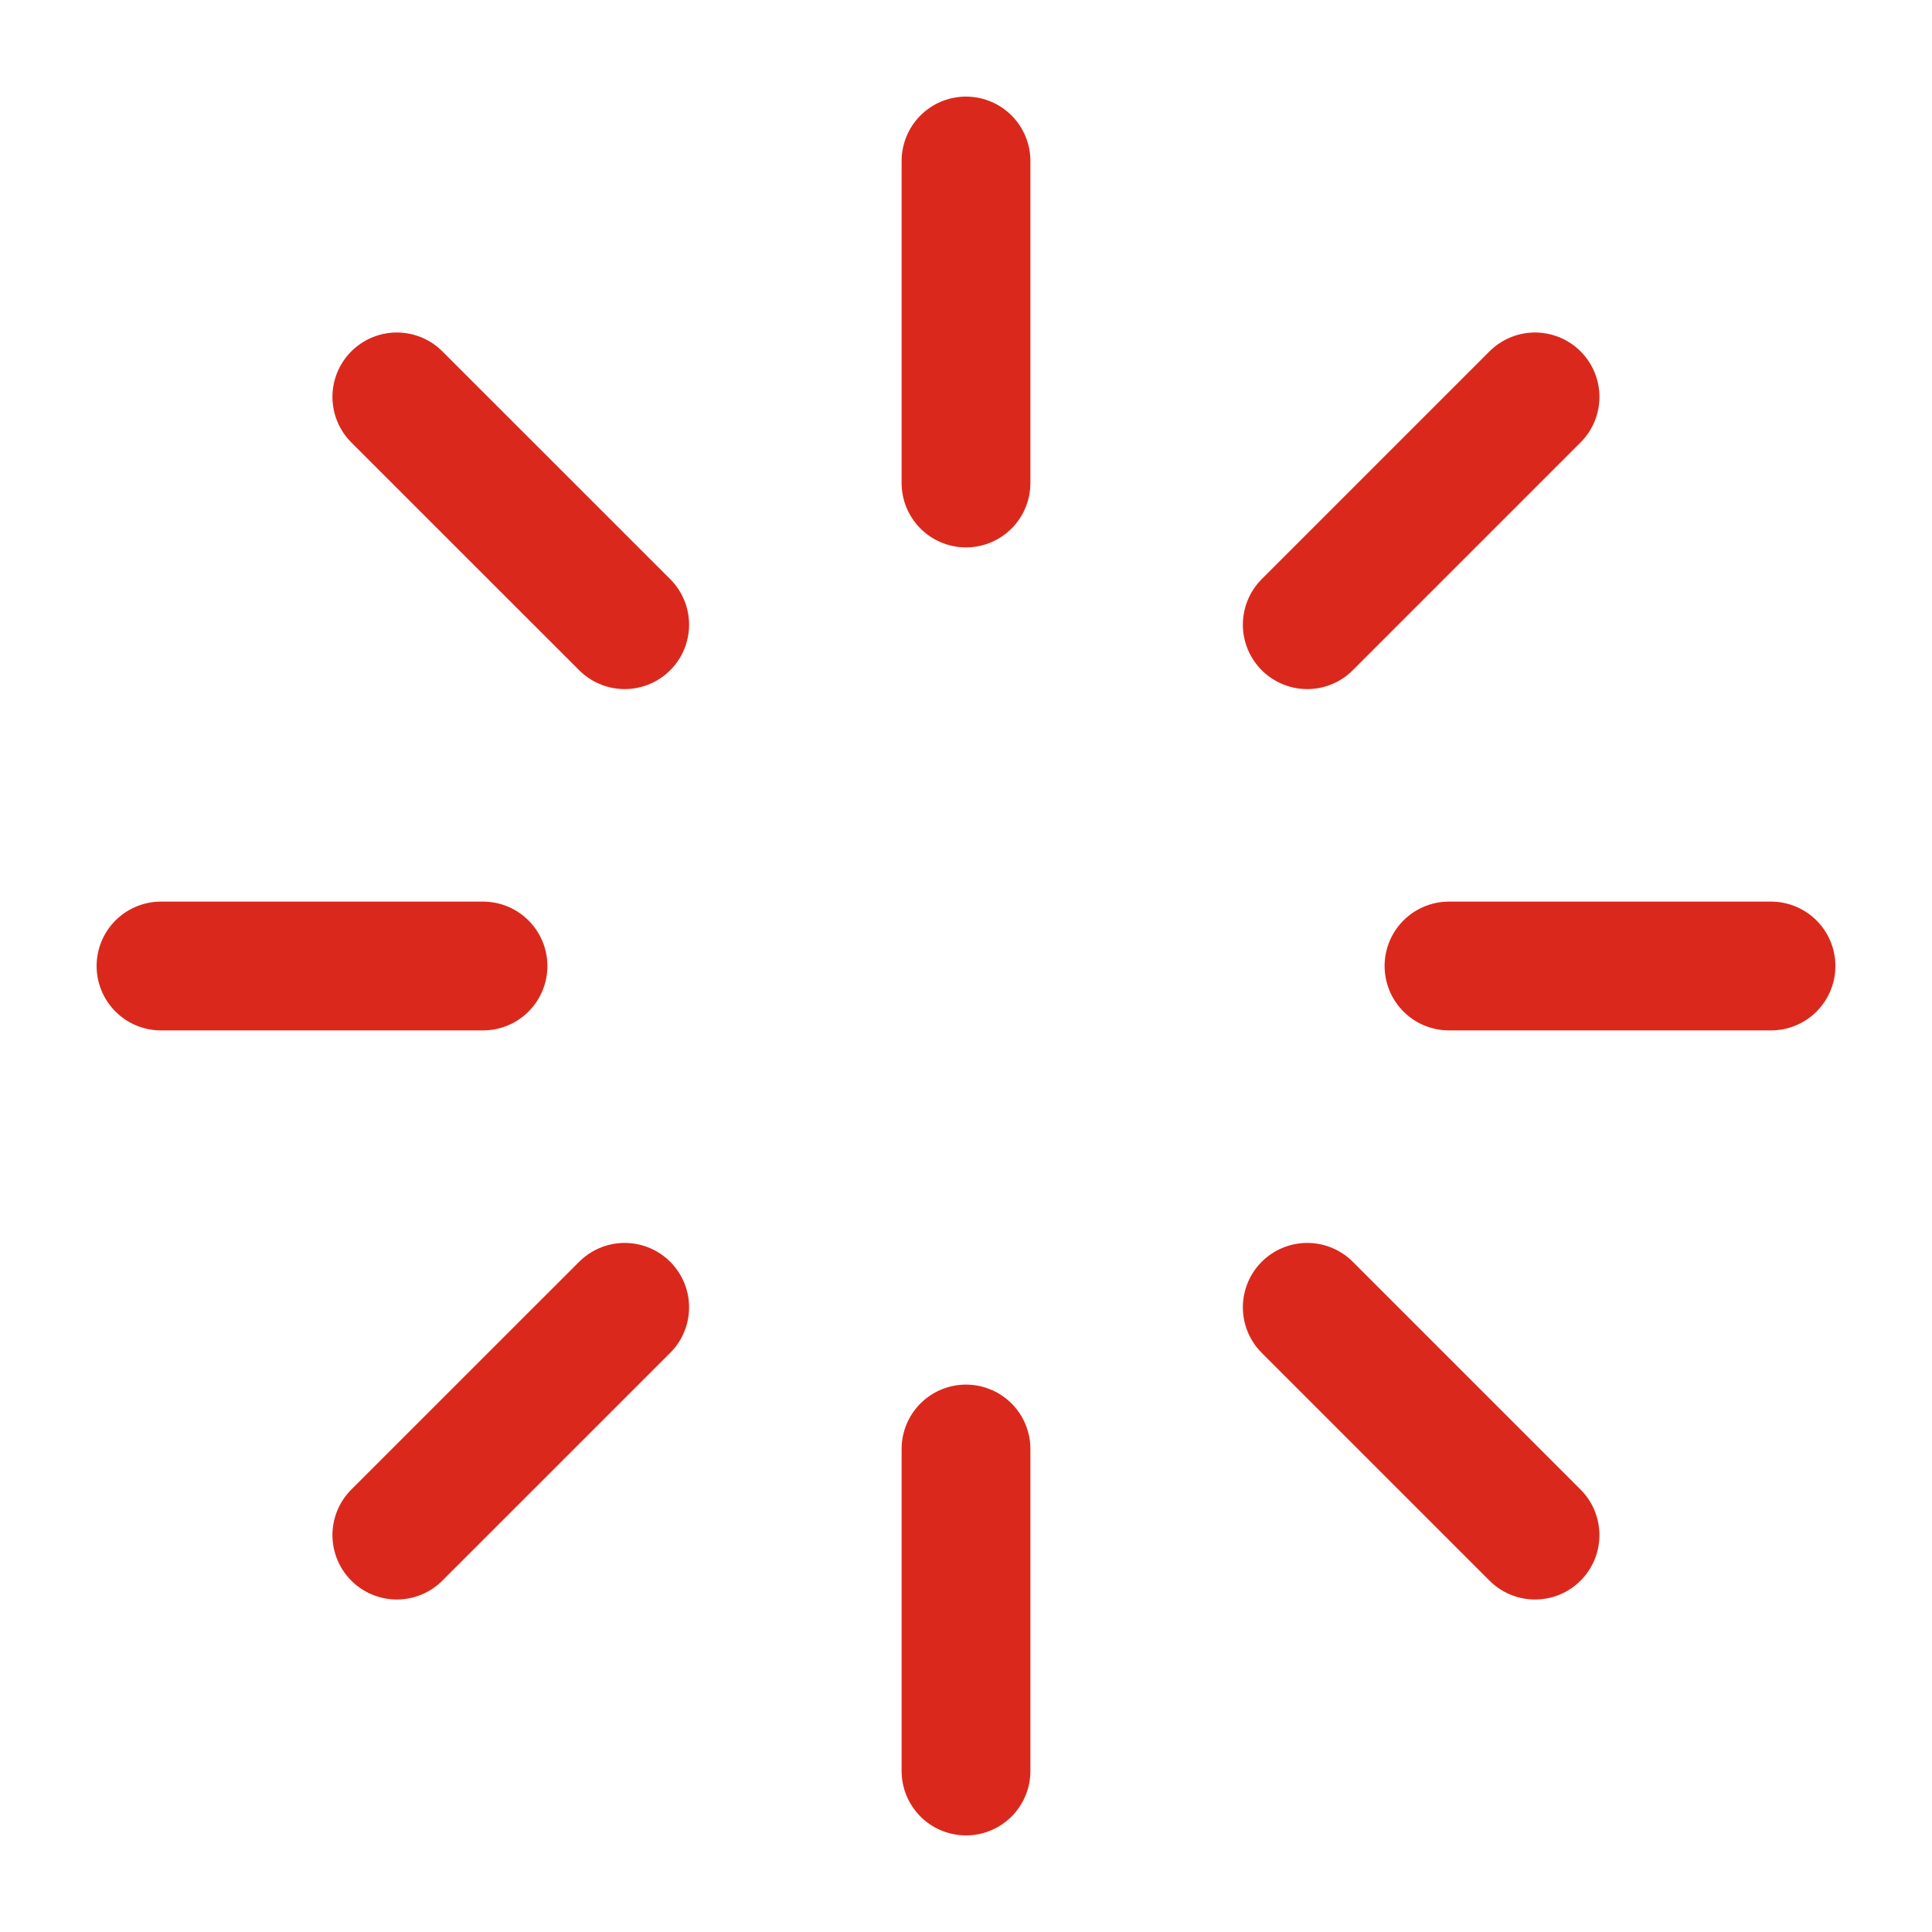
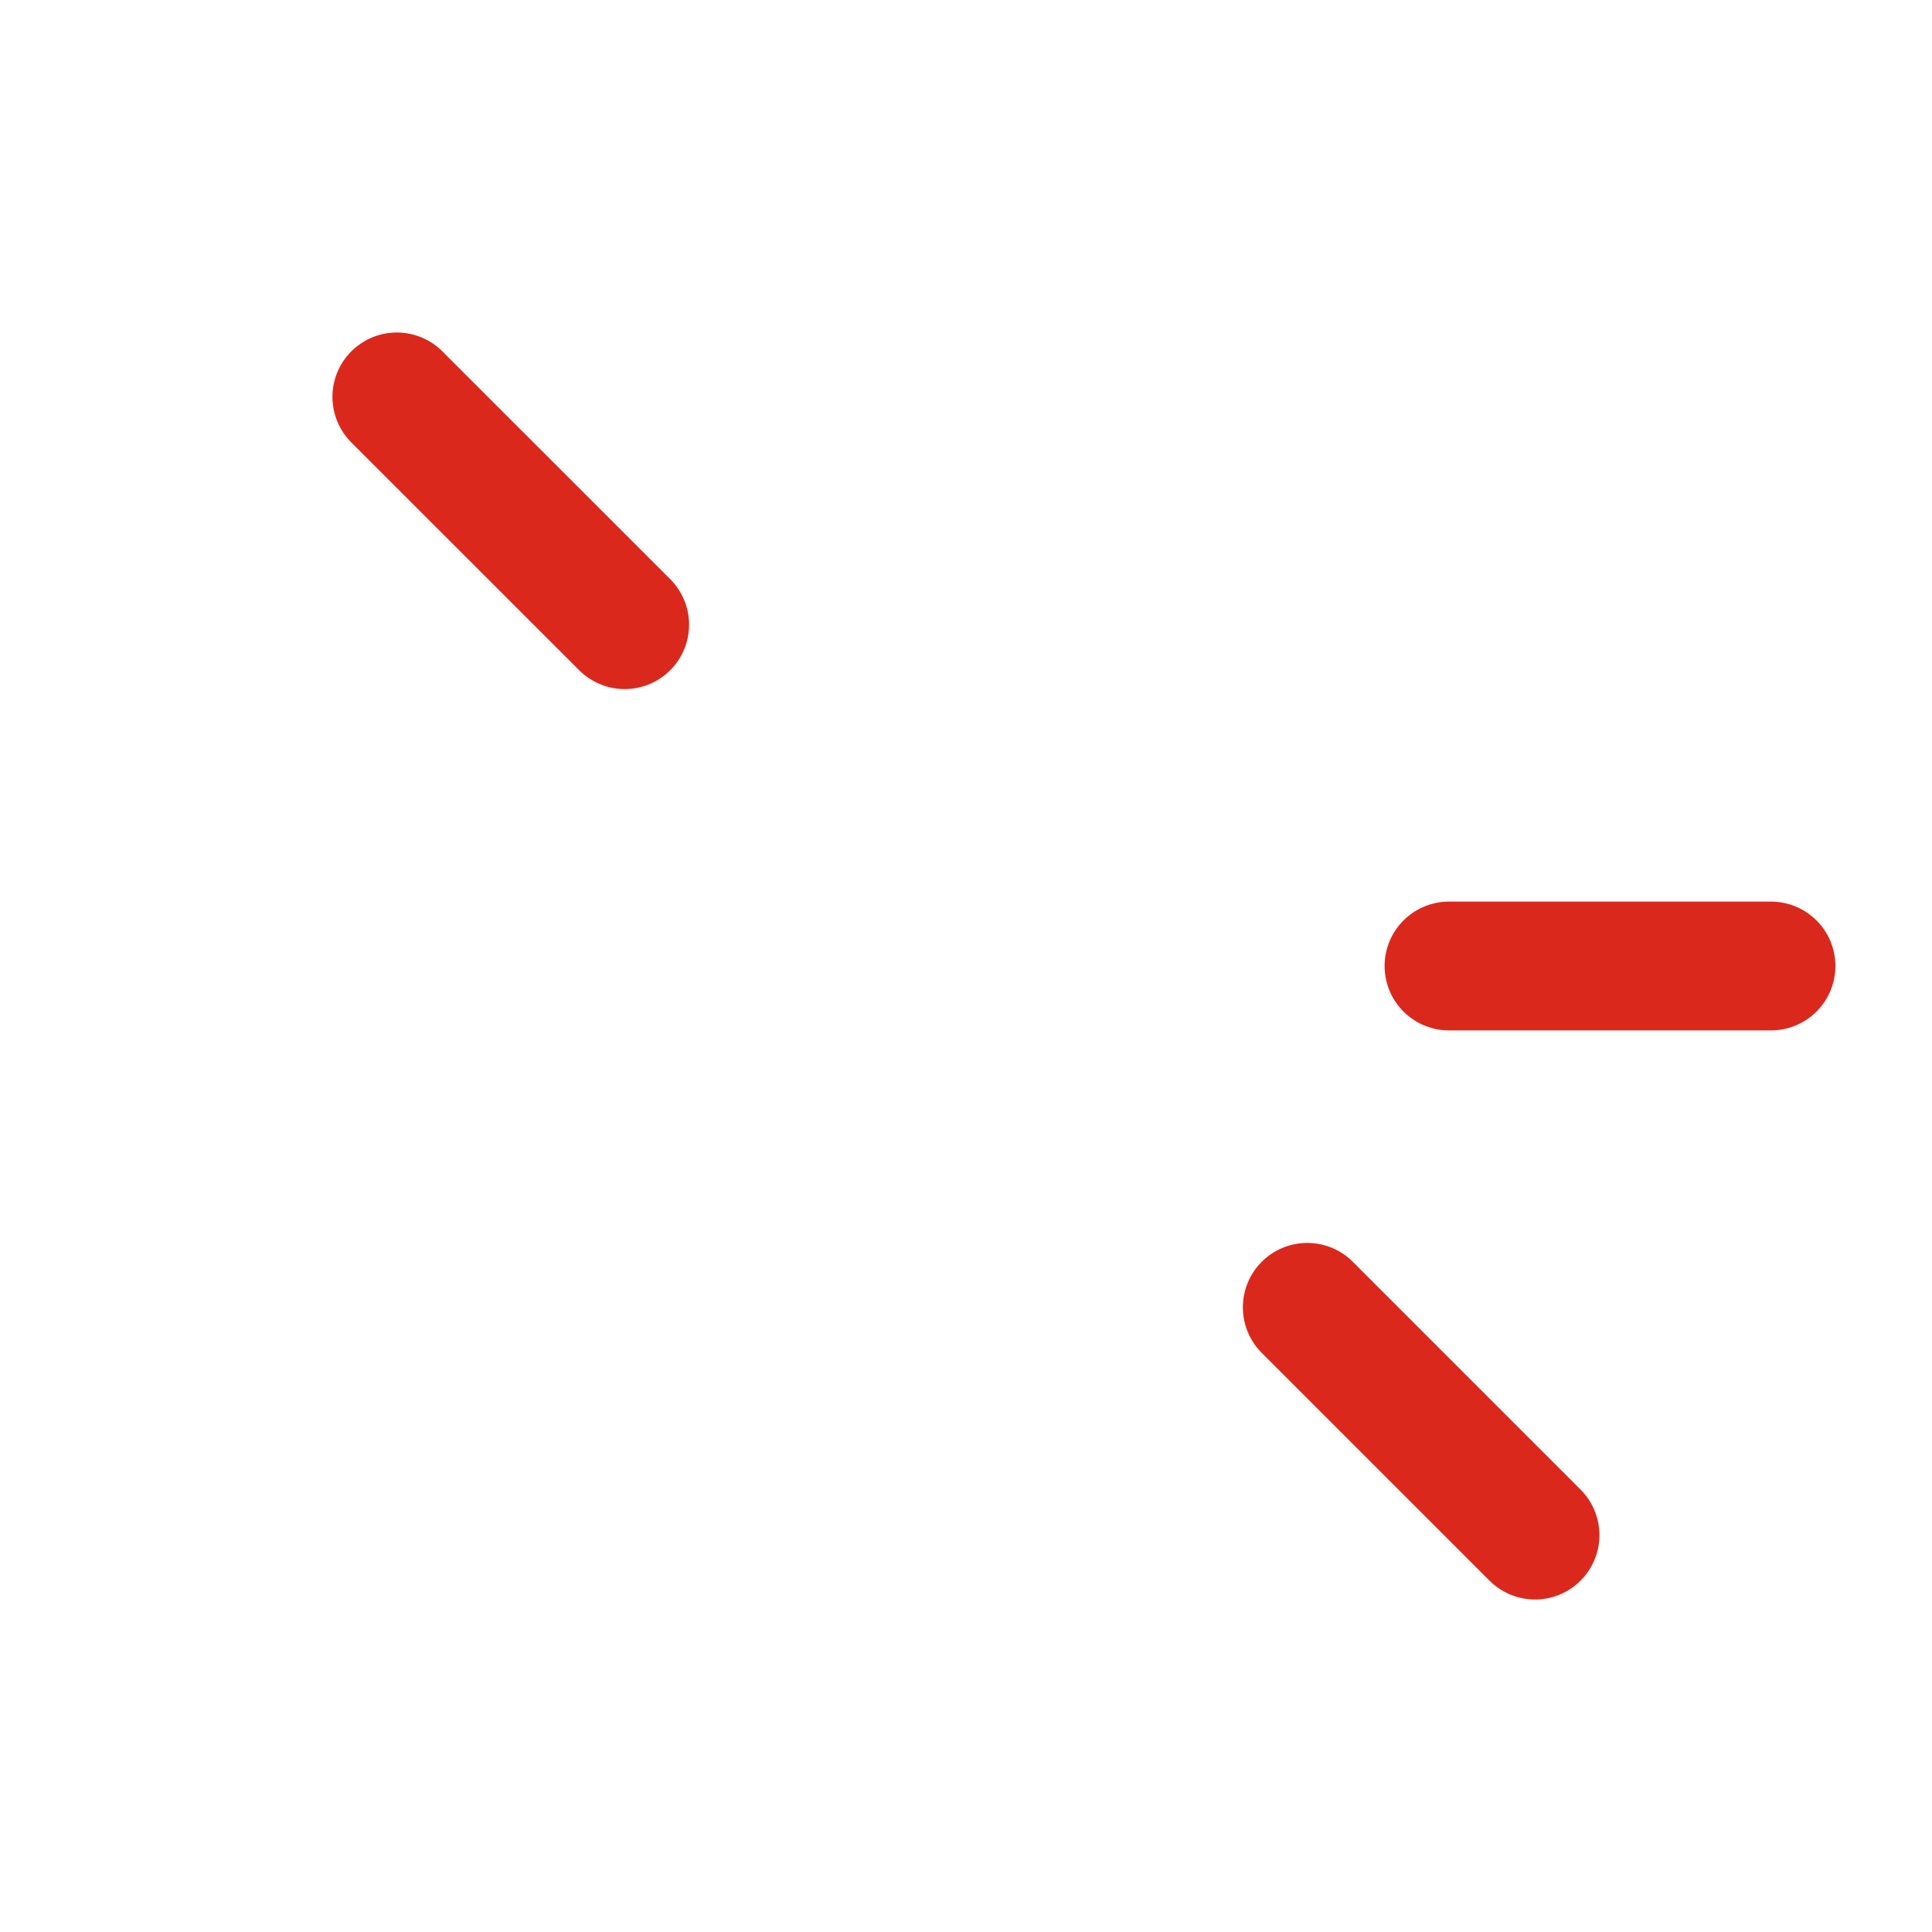
<svg xmlns="http://www.w3.org/2000/svg" width="30" height="30" viewBox="0 0 30 30" fill="none">
-   <path d="M15 2.5V7.5" stroke="#DA291C" stroke-width="2" stroke-linecap="round" stroke-linejoin="round" />
-   <path d="M15 22.5V27.5" stroke="#DA291C" stroke-width="2" stroke-linecap="round" stroke-linejoin="round" />
  <path d="M6.162 6.163L9.7 9.7" stroke="#DA291C" stroke-width="2" stroke-linecap="round" stroke-linejoin="round" />
  <path d="M20.299 20.3L23.836 23.837" stroke="#DA291C" stroke-width="2" stroke-linecap="round" stroke-linejoin="round" />
-   <path d="M2.5 15H7.5" stroke="#DA291C" stroke-width="2" stroke-linecap="round" stroke-linejoin="round" />
  <path d="M22.5 15H27.5" stroke="#DA291C" stroke-width="2" stroke-linecap="round" stroke-linejoin="round" />
-   <path d="M6.162 23.837L9.7 20.3" stroke="#DA291C" stroke-width="2" stroke-linecap="round" stroke-linejoin="round" />
-   <path d="M20.299 9.7L23.836 6.163" stroke="#DA291C" stroke-width="2" stroke-linecap="round" stroke-linejoin="round" />
</svg>